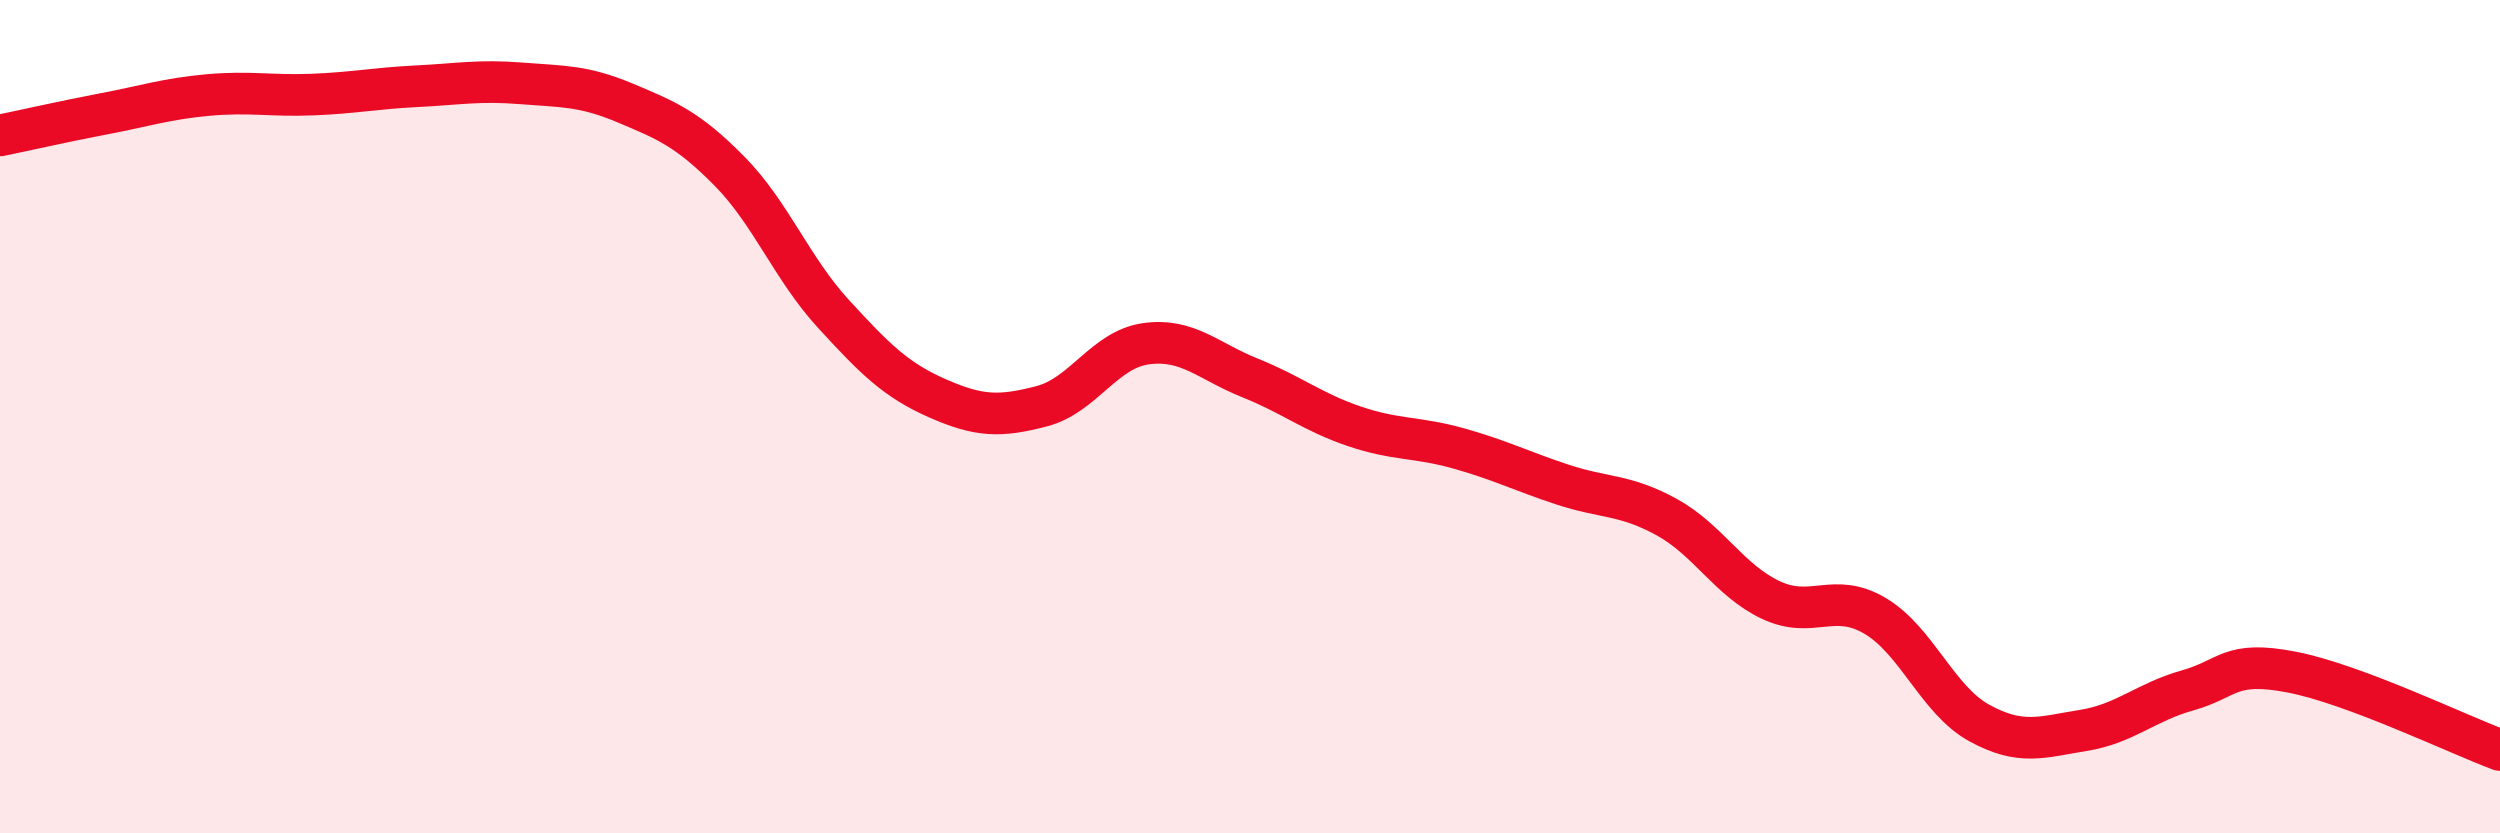
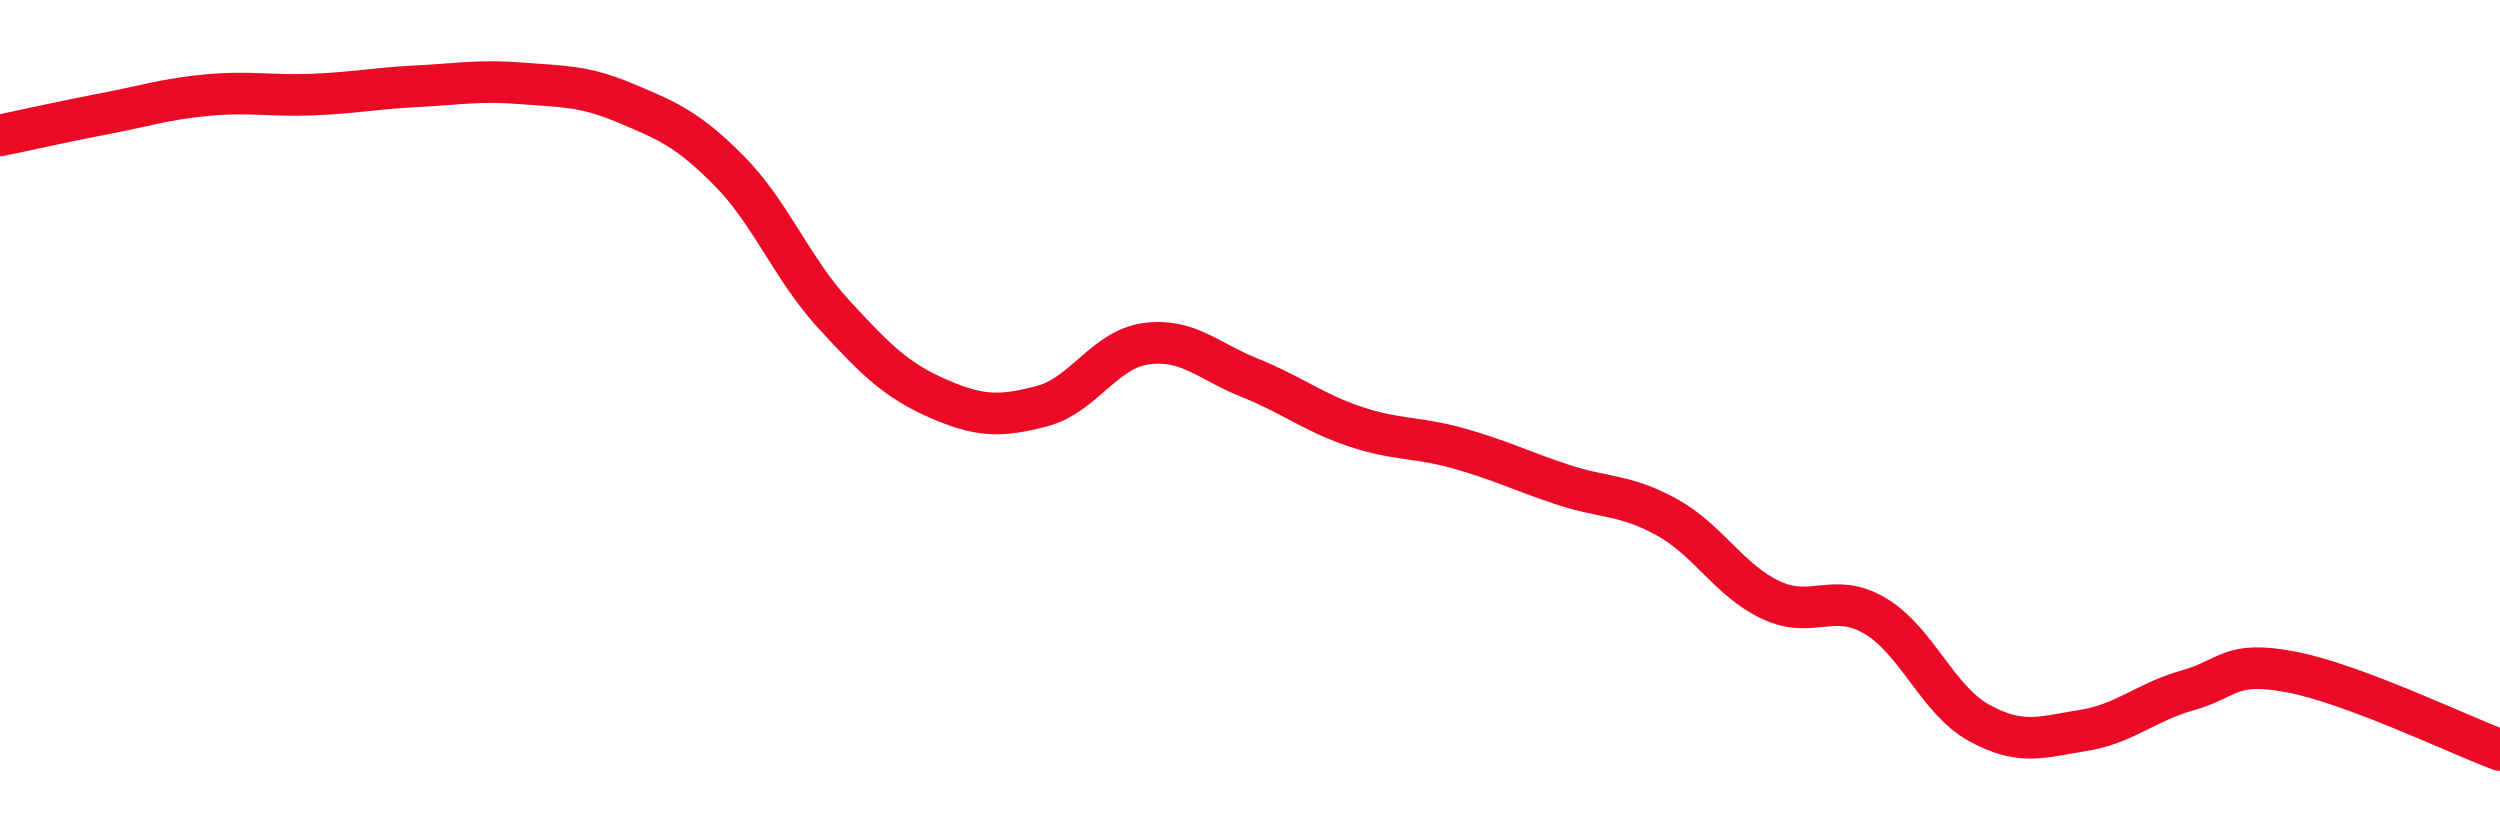
<svg xmlns="http://www.w3.org/2000/svg" width="60" height="20" viewBox="0 0 60 20">
-   <path d="M 0,3.25 C 0.5,3.15 1.5,2.92 2.5,2.73 C 3.5,2.54 4,2.37 5,2.28 C 6,2.19 6.5,2.31 7.5,2.27 C 8.5,2.23 9,2.12 10,2.07 C 11,2.02 11.5,1.92 12.5,2 C 13.5,2.08 14,2.05 15,2.47 C 16,2.89 16.5,3.09 17.5,4.1 C 18.5,5.11 19,6.44 20,7.53 C 21,8.62 21.5,9.12 22.5,9.56 C 23.5,10 24,10.01 25,9.75 C 26,9.49 26.5,8.39 27.5,8.25 C 28.5,8.11 29,8.67 30,9.07 C 31,9.47 31.5,9.89 32.5,10.23 C 33.5,10.57 34,10.48 35,10.76 C 36,11.04 36.5,11.3 37.5,11.63 C 38.5,11.96 39,11.86 40,12.41 C 41,12.96 41.5,13.93 42.5,14.4 C 43.5,14.87 44,14.19 45,14.78 C 46,15.37 46.5,16.8 47.5,17.35 C 48.5,17.9 49,17.69 50,17.53 C 51,17.37 51.5,16.85 52.5,16.57 C 53.5,16.29 53.5,15.84 55,16.13 C 56.5,16.42 59,17.63 60,18L60 20L0 20Z" fill="#EB0A25" opacity="0.1" stroke-linecap="round" stroke-linejoin="round" />
  <path d="M 0,3.25 C 0.5,3.15 1.5,2.92 2.5,2.73 C 3.5,2.54 4,2.37 5,2.28 C 6,2.19 6.5,2.31 7.5,2.27 C 8.5,2.23 9,2.12 10,2.07 C 11,2.02 11.5,1.92 12.5,2 C 13.5,2.08 14,2.05 15,2.47 C 16,2.89 16.5,3.09 17.5,4.1 C 18.5,5.11 19,6.44 20,7.53 C 21,8.62 21.5,9.12 22.5,9.56 C 23.5,10 24,10.01 25,9.75 C 26,9.49 26.5,8.39 27.5,8.25 C 28.5,8.11 29,8.67 30,9.07 C 31,9.47 31.5,9.89 32.5,10.23 C 33.5,10.57 34,10.48 35,10.76 C 36,11.04 36.5,11.3 37.5,11.63 C 38.5,11.96 39,11.86 40,12.41 C 41,12.96 41.5,13.93 42.5,14.4 C 43.5,14.87 44,14.19 45,14.78 C 46,15.37 46.5,16.8 47.5,17.35 C 48.5,17.9 49,17.69 50,17.53 C 51,17.37 51.5,16.85 52.5,16.57 C 53.5,16.29 53.5,15.84 55,16.13 C 56.5,16.42 59,17.63 60,18" stroke="#EB0A25" stroke-width="1" fill="none" stroke-linecap="round" stroke-linejoin="round" />
</svg>